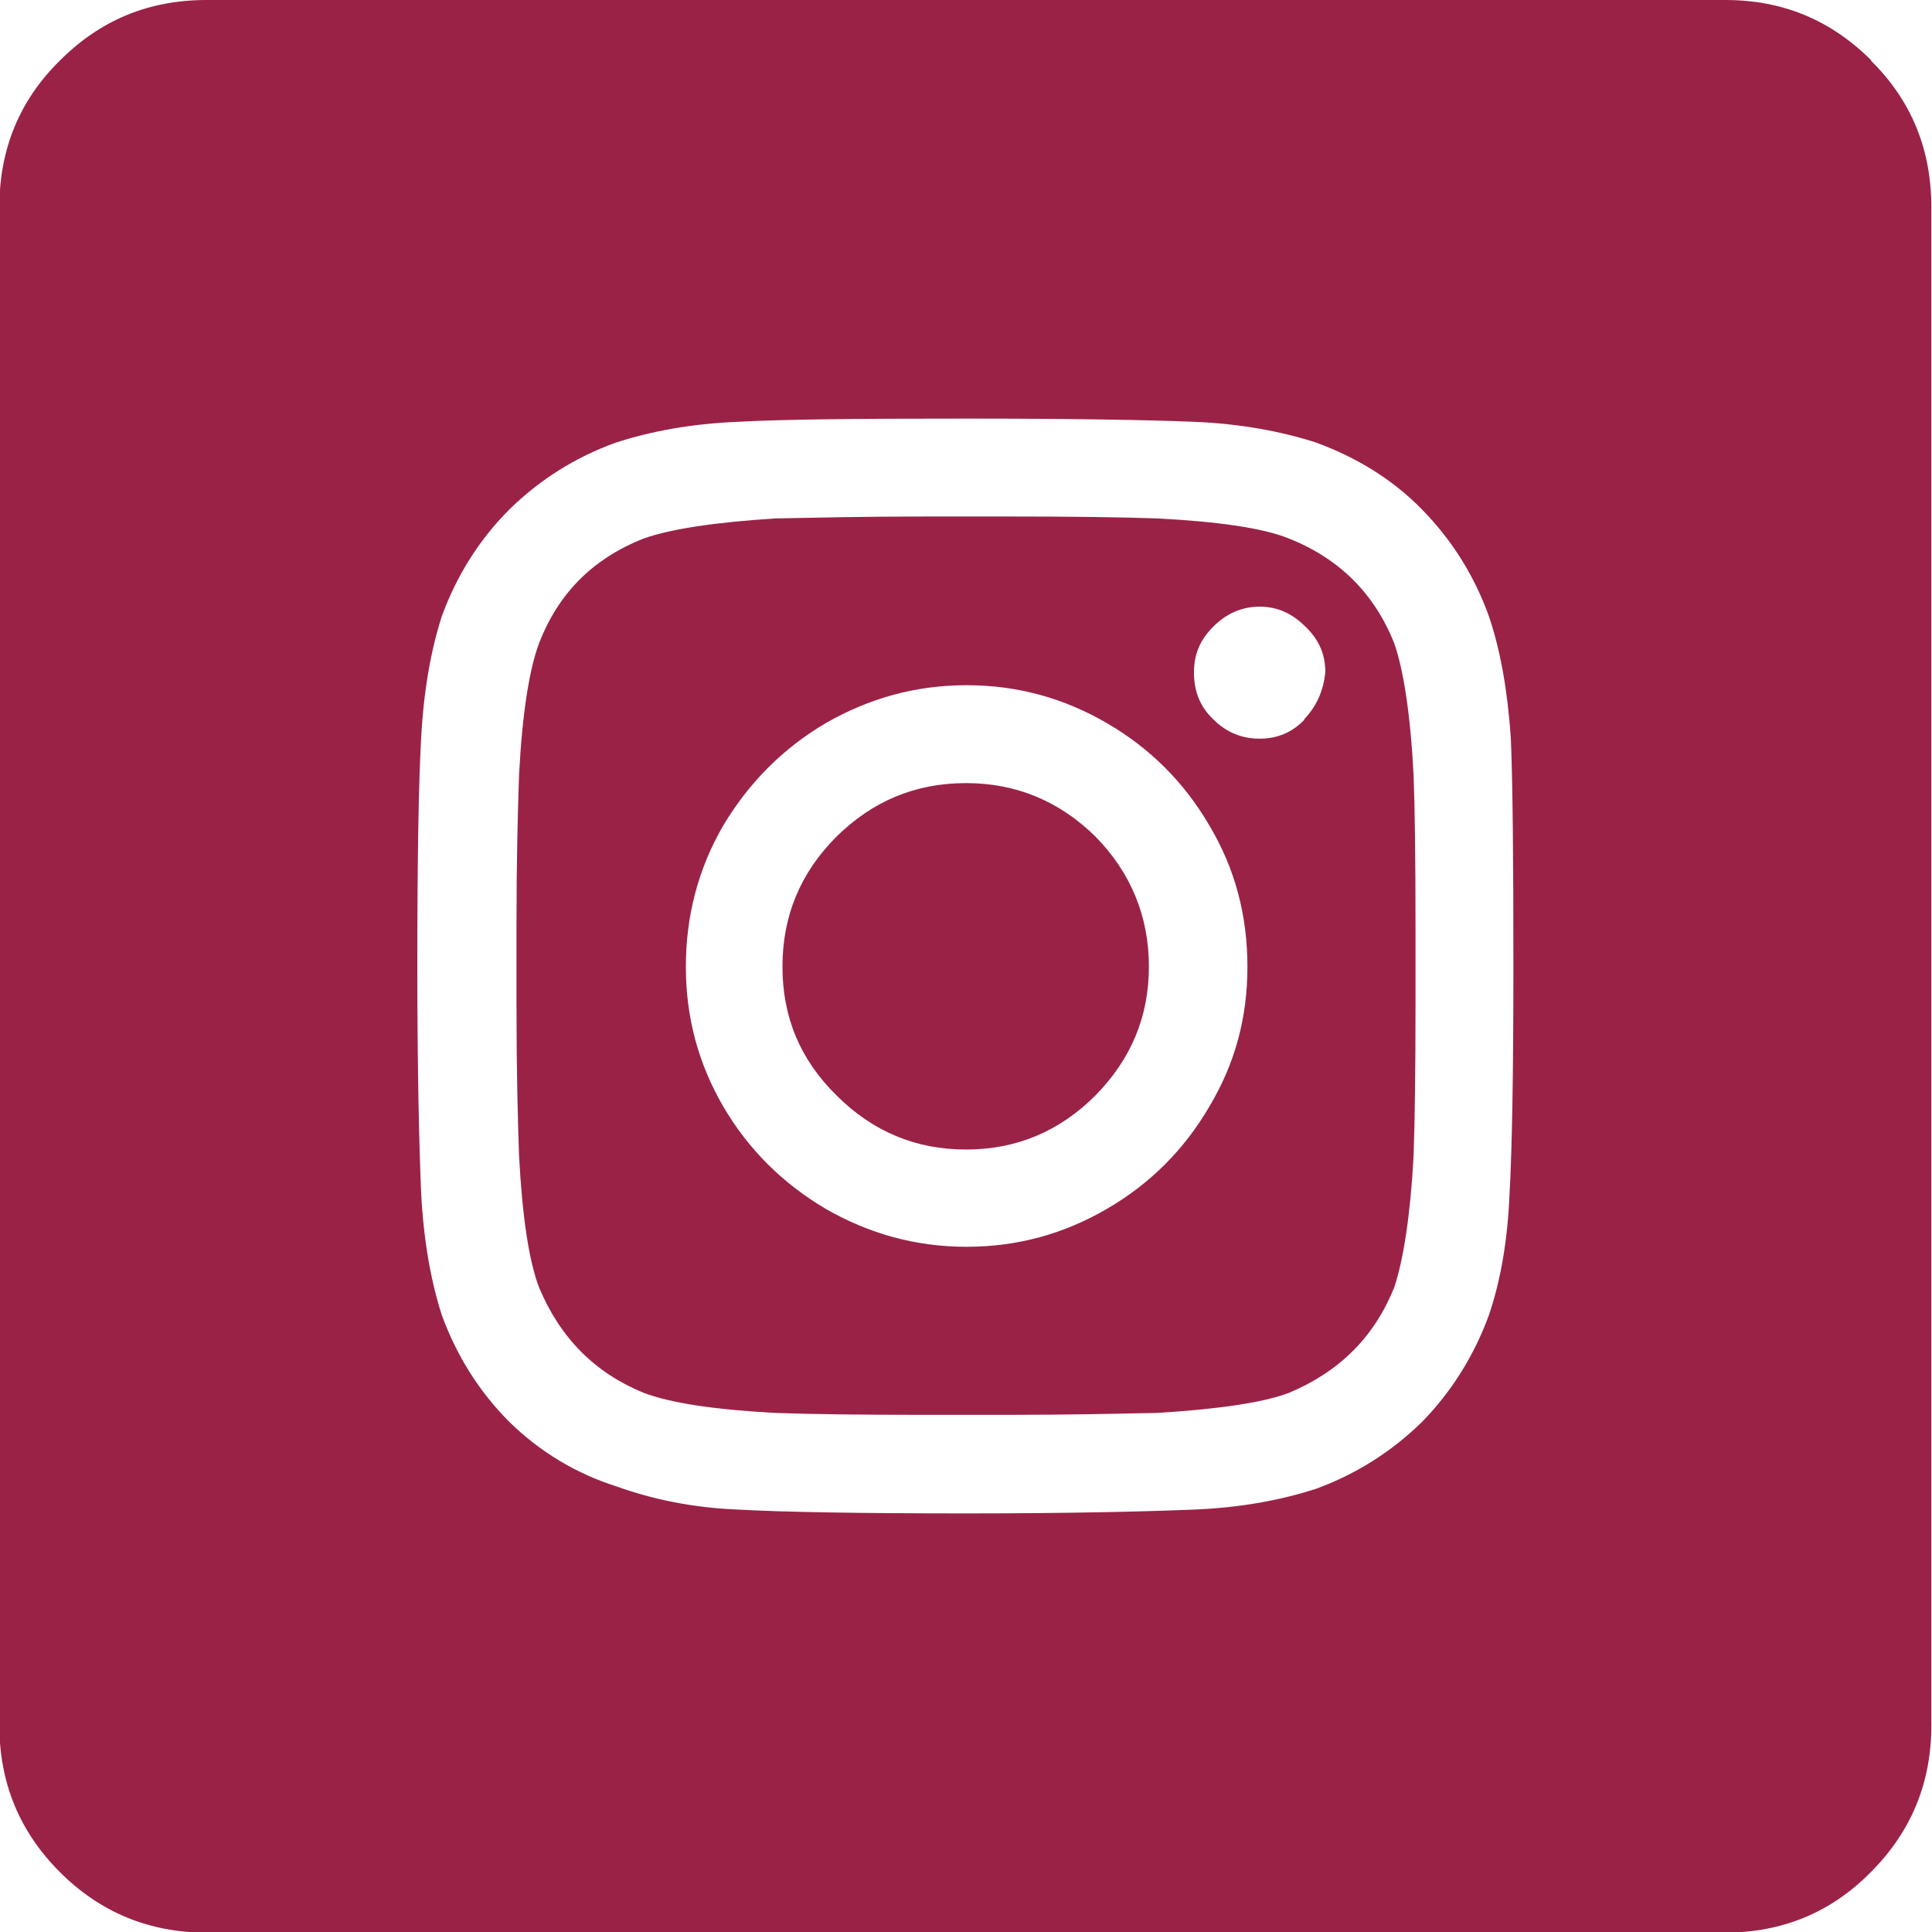
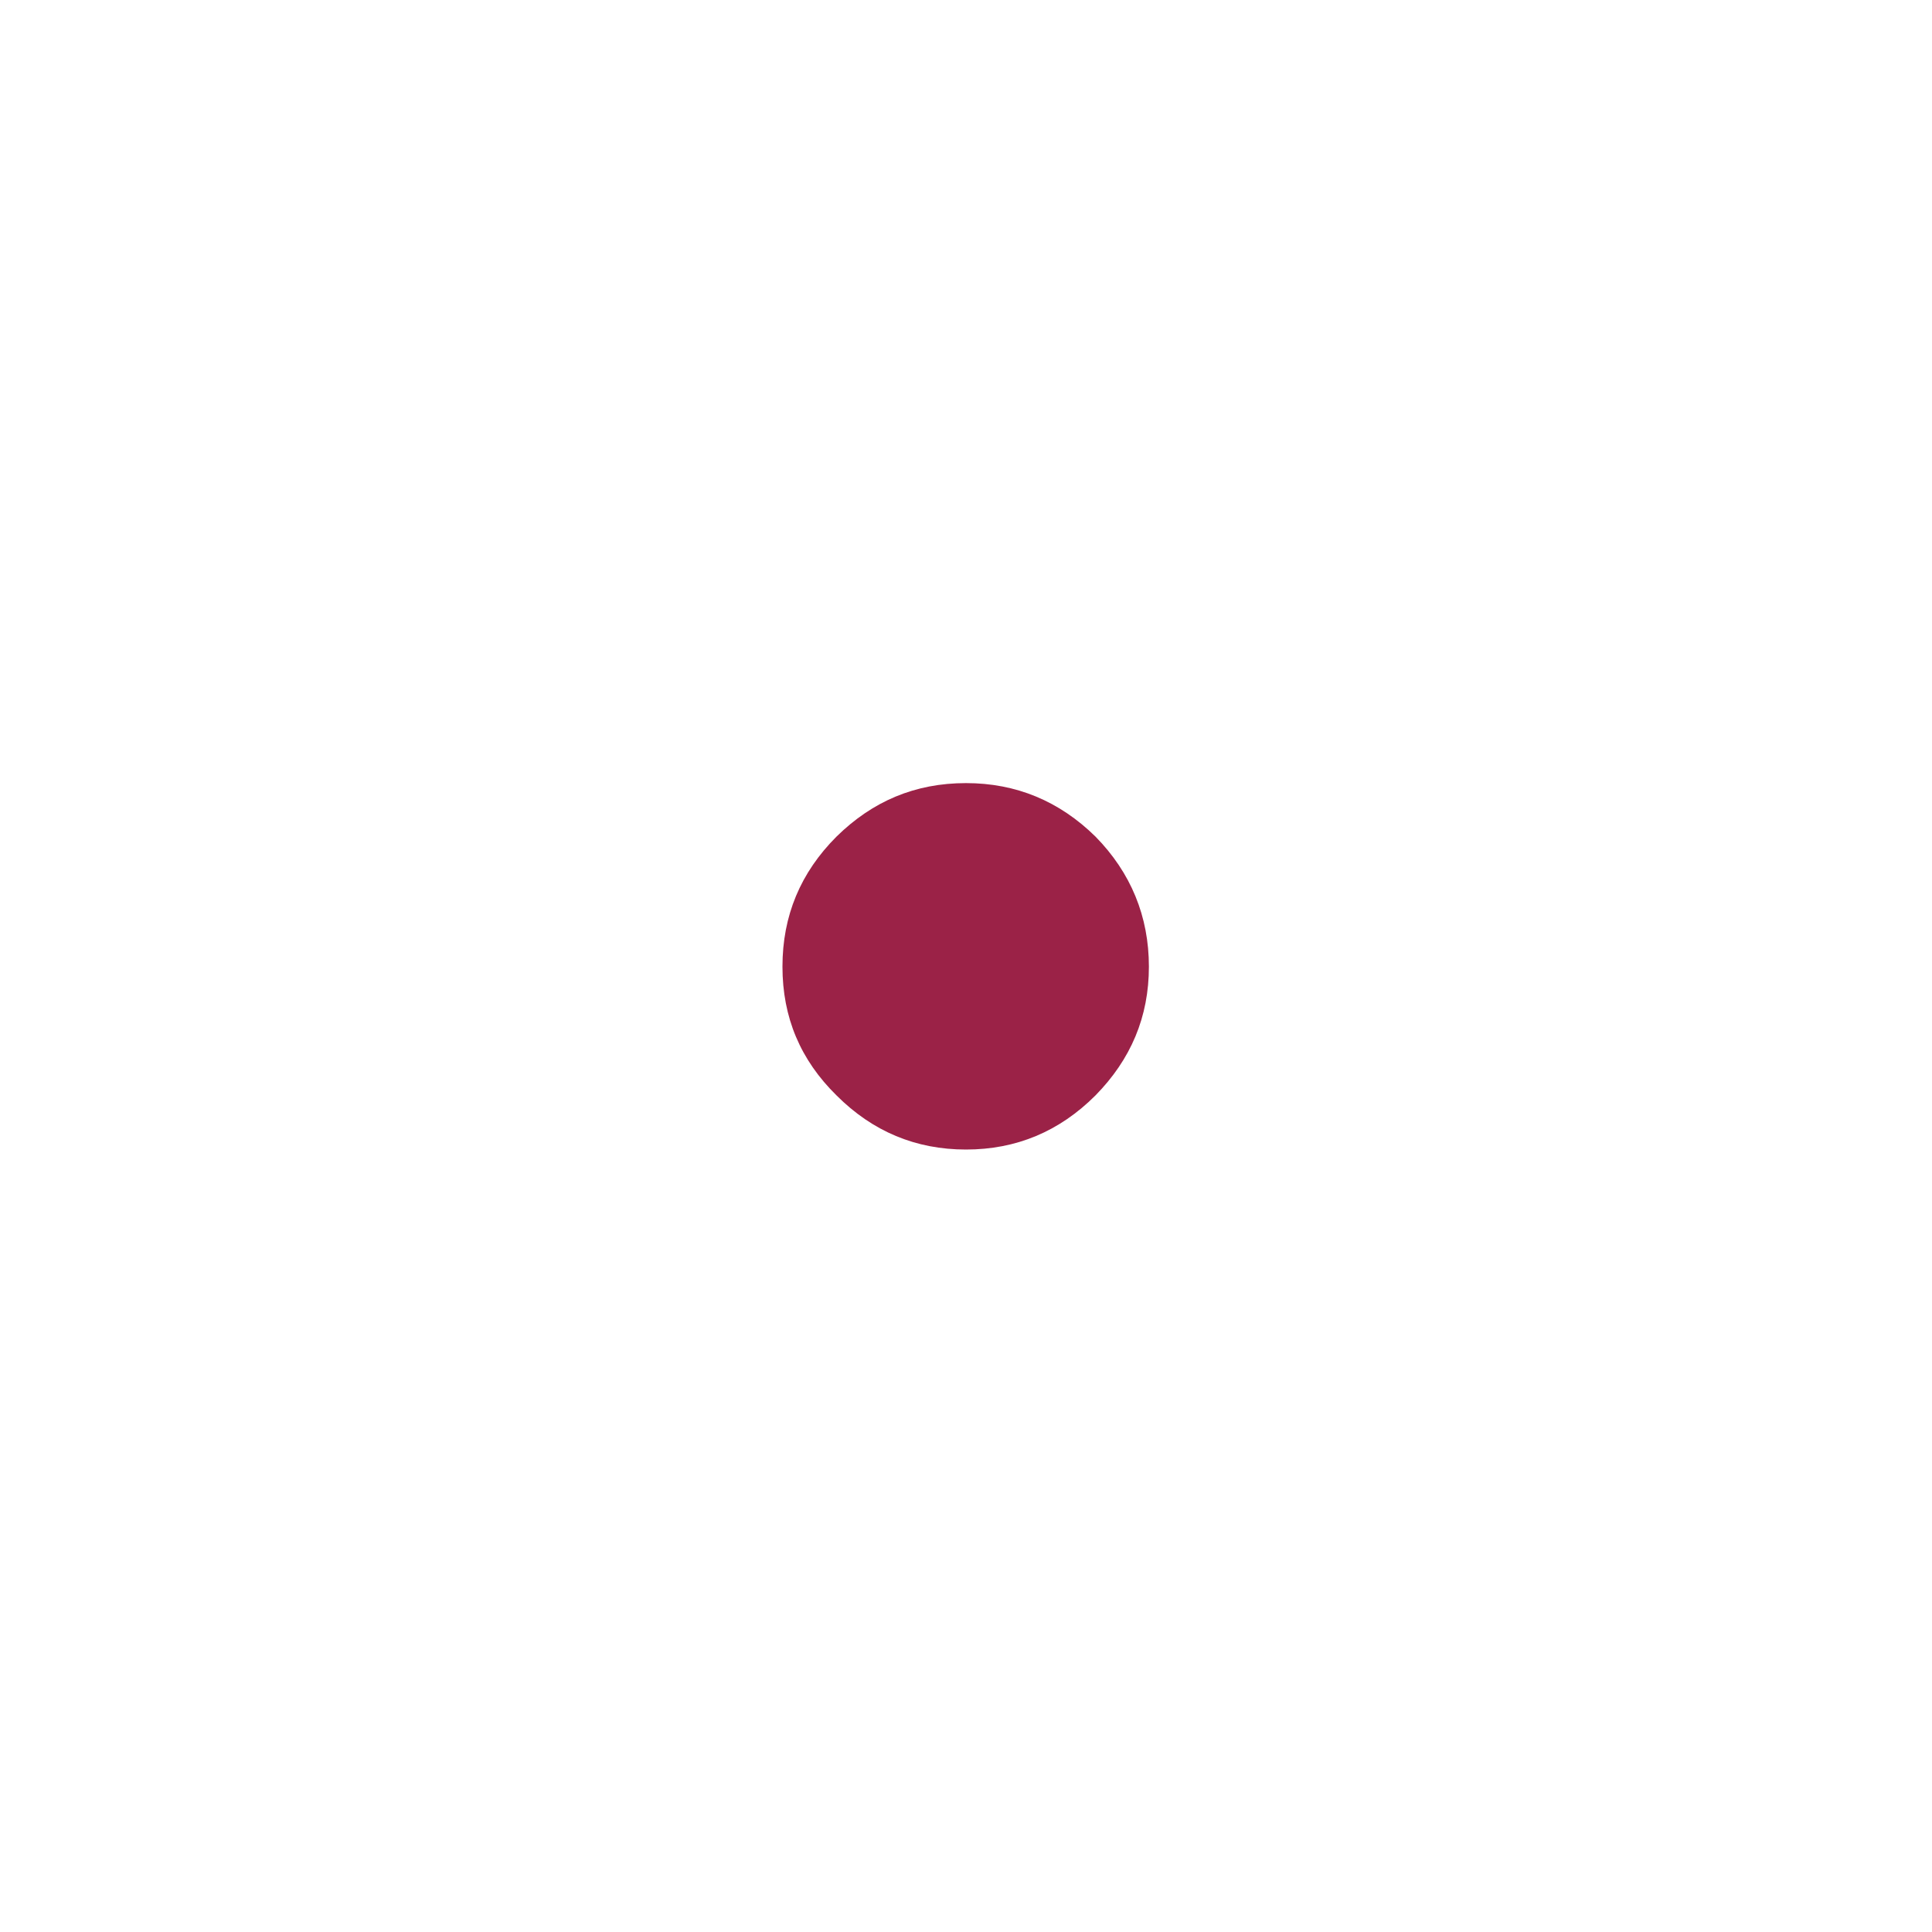
<svg xmlns="http://www.w3.org/2000/svg" xmlns:ns1="http://sodipodi.sourceforge.net/DTD/sodipodi-0.dtd" xmlns:ns2="http://www.inkscape.org/namespaces/inkscape" id="Capa_1" data-name="Capa 1" viewBox="0 0 30 30" version="1.1" ns1:docname="icono_instagram.svg" ns2:version="1.2.2 (b0a84865, 2022-12-01)">
  <ns1:namedview id="namedview3667" pagecolor="#ffffff" bordercolor="#000000" borderopacity="0.25" ns2:showpageshadow="2" ns2:pageopacity="0.0" ns2:pagecheckerboard="0" ns2:deskcolor="#d1d1d1" showgrid="false" ns2:zoom="7.8666667" ns2:cx="3.940678" ns2:cy="15" ns2:window-width="1309" ns2:window-height="456" ns2:window-x="0" ns2:window-y="25" ns2:window-maximized="0" ns2:current-layer="Capa_1" />
  <defs id="defs3658">
    <style id="style3656">
      .cls-1 {
        fill: #fff;
        stroke-width: 0px;
      }
    </style>
  </defs>
-   <path class="cls-1" d="m21.65,9.99c-.31-.78-.86-1.32-1.64-1.63-.4-.16-1.08-.26-2.04-.31-.56-.02-1.35-.03-2.36-.03h-1.21c-1.01,0-1.79.02-2.36.03-.93.06-1.61.16-2.04.31-.79.31-1.33.85-1.63,1.63-.15.4-.26,1.08-.31,2.04-.02.56-.04,1.35-.04,2.35v1.22c0,1.01.02,1.79.04,2.35.05.93.15,1.62.31,2.04.33.79.87,1.33,1.63,1.64.43.16,1.11.26,2.04.31.56.02,1.35.03,2.36.03h1.21c1.04,0,1.82-.02,2.36-.03.96-.06,1.64-.16,2.04-.31.79-.33,1.33-.87,1.64-1.64.14-.42.25-1.11.3-2.04.02-.56.03-1.35.03-2.35v-1.22c0-1.03-.01-1.83-.03-2.35-.05-.96-.16-1.64-.3-2.04Zm-2.87,7.19c-.39.67-.92,1.2-1.59,1.59-.67.39-1.39.59-2.18.59s-1.51-.2-2.19-.59c-.66-.39-1.2-.92-1.59-1.59-.39-.67-.58-1.39-.58-2.17s.19-1.52.58-2.19c.4-.67.93-1.2,1.59-1.59.68-.39,1.4-.59,2.19-.59s1.51.2,2.18.59c.67.39,1.2.92,1.59,1.59.4.67.59,1.4.59,2.19s-.19,1.5-.59,2.17Zm1.48-6.01c-.19.2-.42.3-.7.3s-.52-.1-.72-.3c-.21-.2-.3-.44-.3-.73s.1-.51.3-.71c.2-.2.44-.31.72-.31s.51.11.71.31c.21.2.31.43.31.71-.03.28-.13.52-.33.73Z" id="path3660" style="fill:#9b2247;fill-opacity:1" />
  <path class="cls-1" d="m15,12.16c-.79,0-1.45.28-2.01.83-.56.56-.84,1.23-.84,2.02s.28,1.45.84,2c.56.56,1.23.84,2.01.84s1.45-.28,2.01-.84c.55-.56.83-1.22.83-2s-.28-1.46-.83-2.02c-.56-.55-1.23-.83-2.01-.83Z" id="path3662" style="fill:#9b2247;fill-opacity:1" />
-   <path class="cls-1" d="m29.06.94c-.63-.63-1.38-.94-2.27-.94H3.21c-.9,0-1.65.31-2.28.94-.63.62-.94,1.38-.94,2.28v23.57c0,.89.31,1.65.94,2.28.62.62,1.38.94,2.28.94h23.57c.89,0,1.65-.31,2.27-.94.63-.63.94-1.39.94-2.28V3.22c0-.9-.31-1.66-.94-2.28Zm-5.62,17.6c-.03.73-.14,1.35-.32,1.88-.23.63-.58,1.19-1.04,1.66-.47.46-1.02.81-1.65,1.04-.53.17-1.15.29-1.88.32-.72.03-1.9.06-3.55.06s-2.83-.02-3.55-.06c-.73-.03-1.35-.17-1.88-.36-.63-.2-1.19-.54-1.66-1-.47-.47-.82-1.03-1.05-1.66-.17-.53-.28-1.15-.32-1.88-.03-.71-.06-1.9-.06-3.54s.02-2.84.06-3.55c.04-.73.15-1.35.32-1.88.23-.63.58-1.19,1.05-1.66.47-.46,1.02-.81,1.66-1.04.53-.17,1.15-.29,1.88-.32.71-.04,1.9-.05,3.55-.05s2.83.02,3.55.05c.72.03,1.35.15,1.88.32.63.23,1.19.57,1.65,1.04.46.47.81,1.02,1.04,1.66.18.53.29,1.16.34,1.89.03.71.04,1.89.04,3.54s-.02,2.83-.06,3.54Z" id="path3664" style="fill:#9b2247;fill-opacity:1" />
</svg>